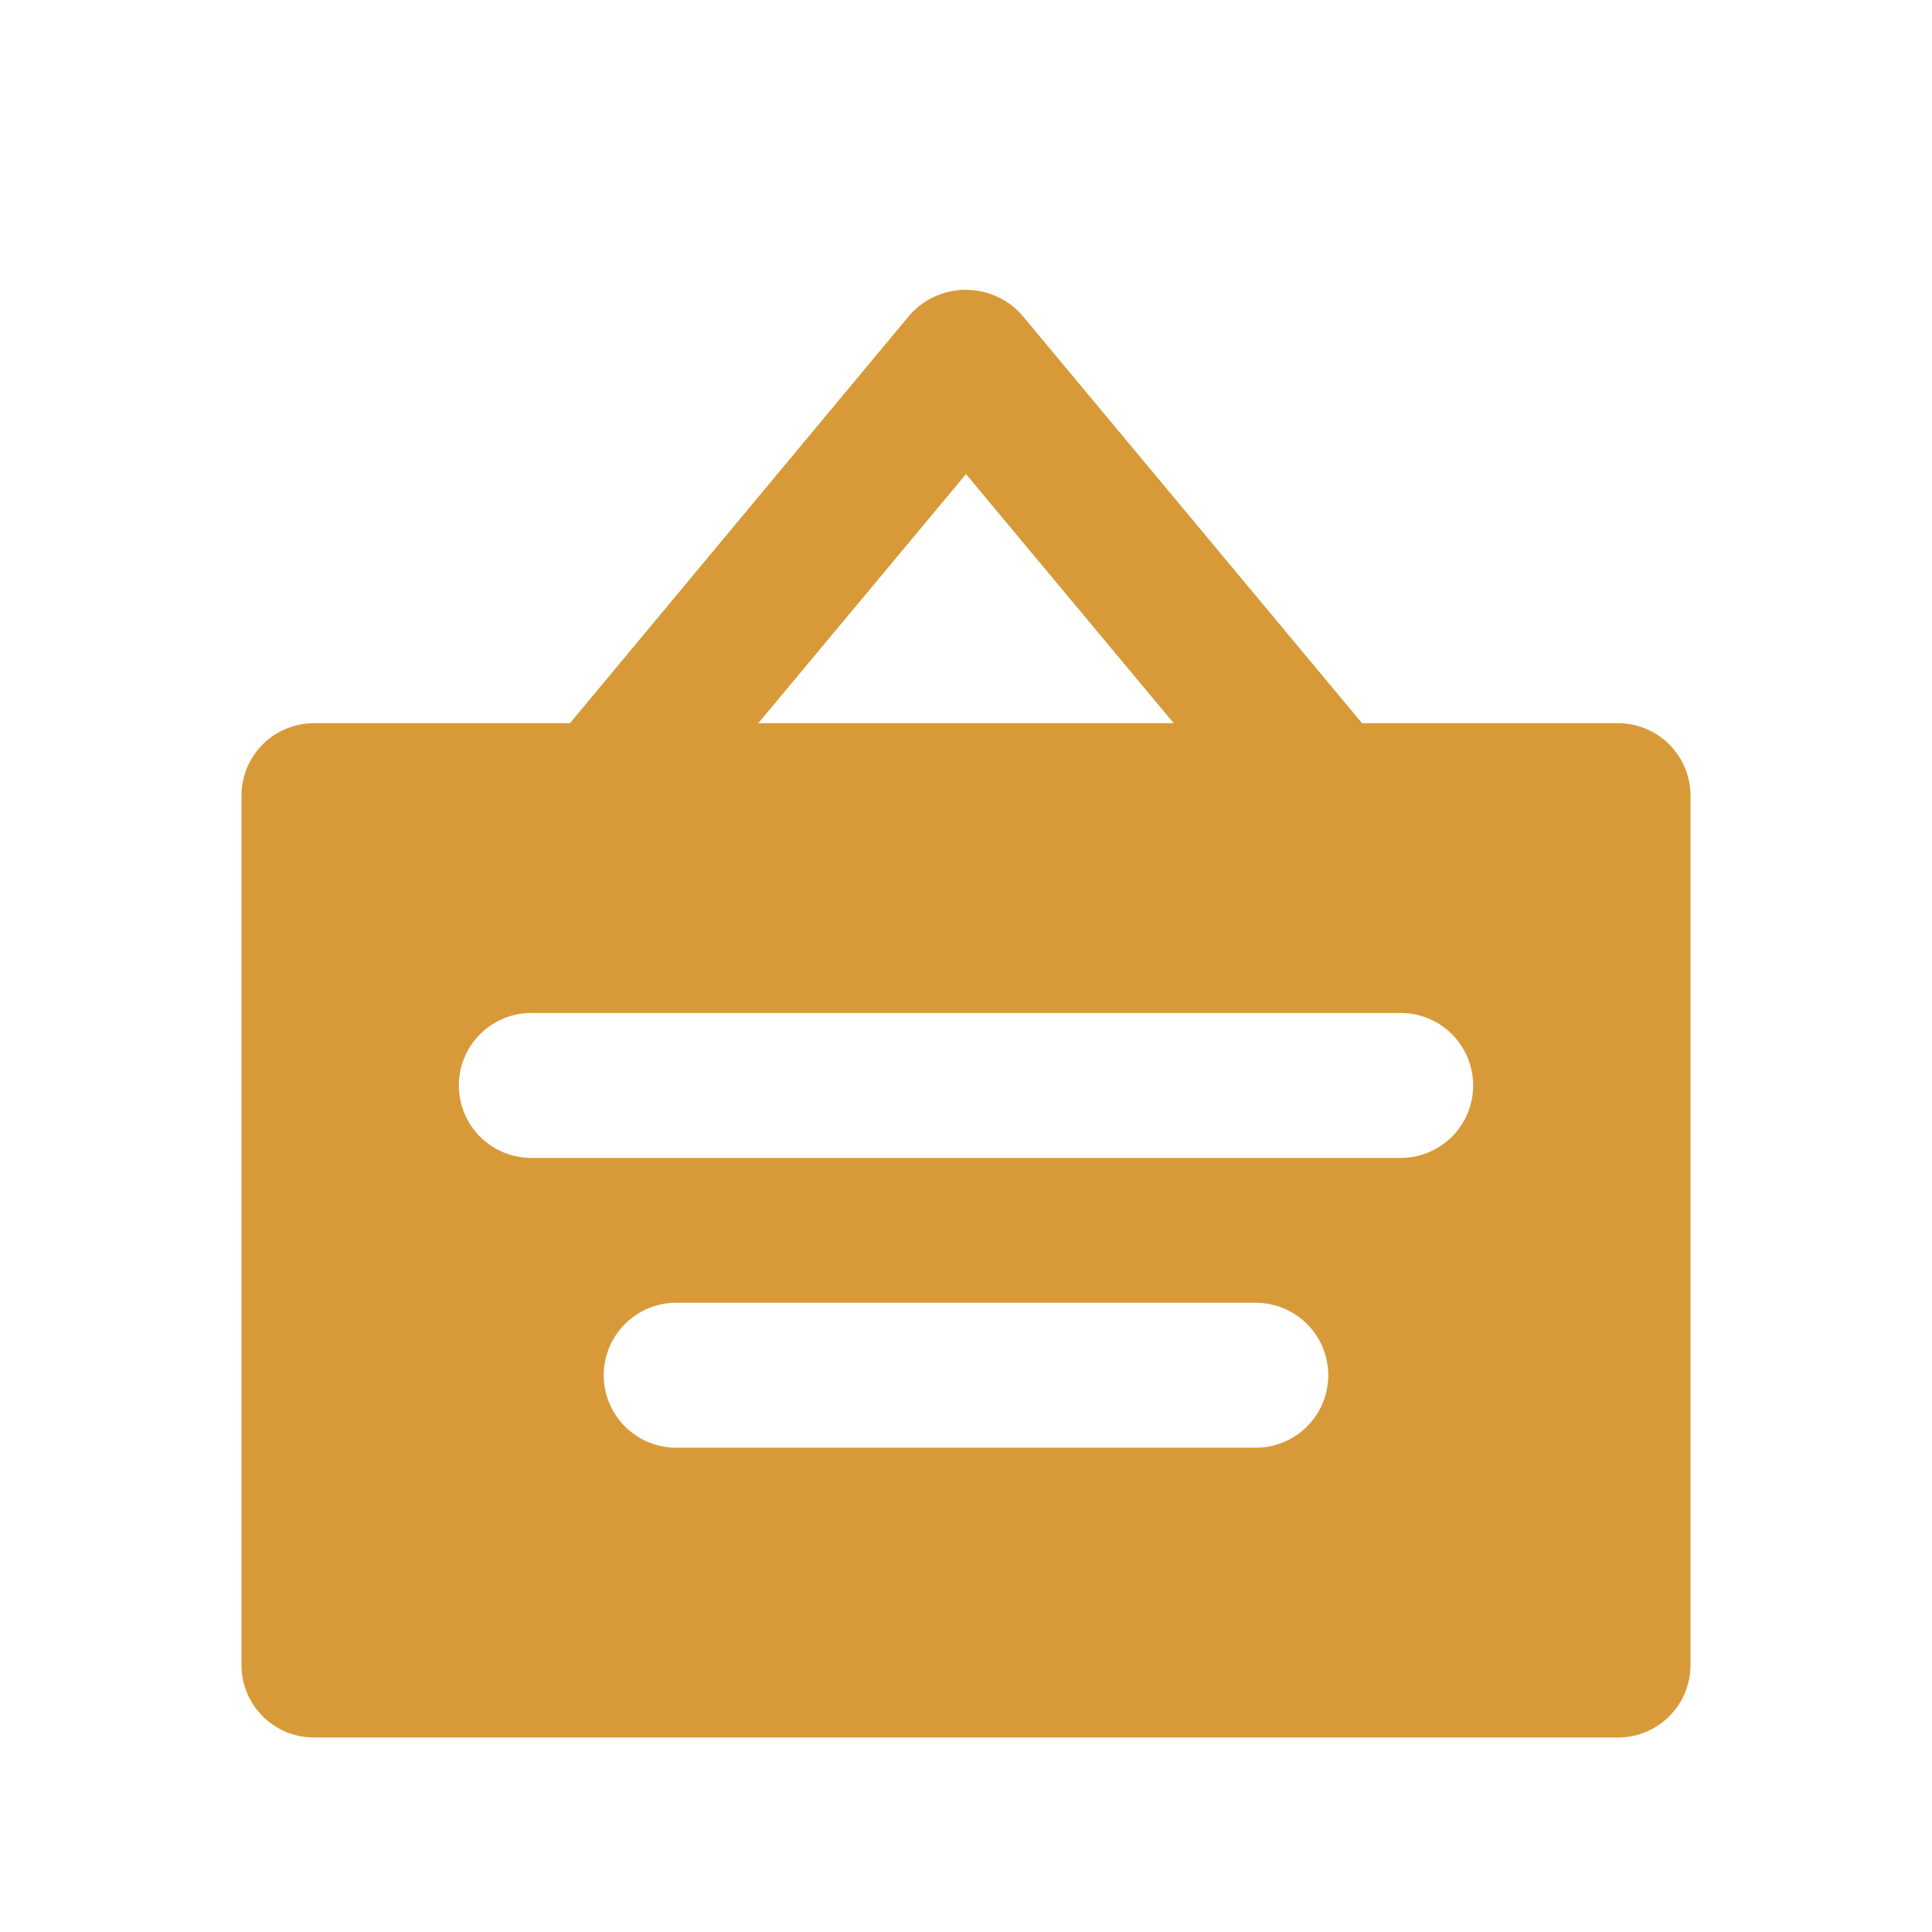
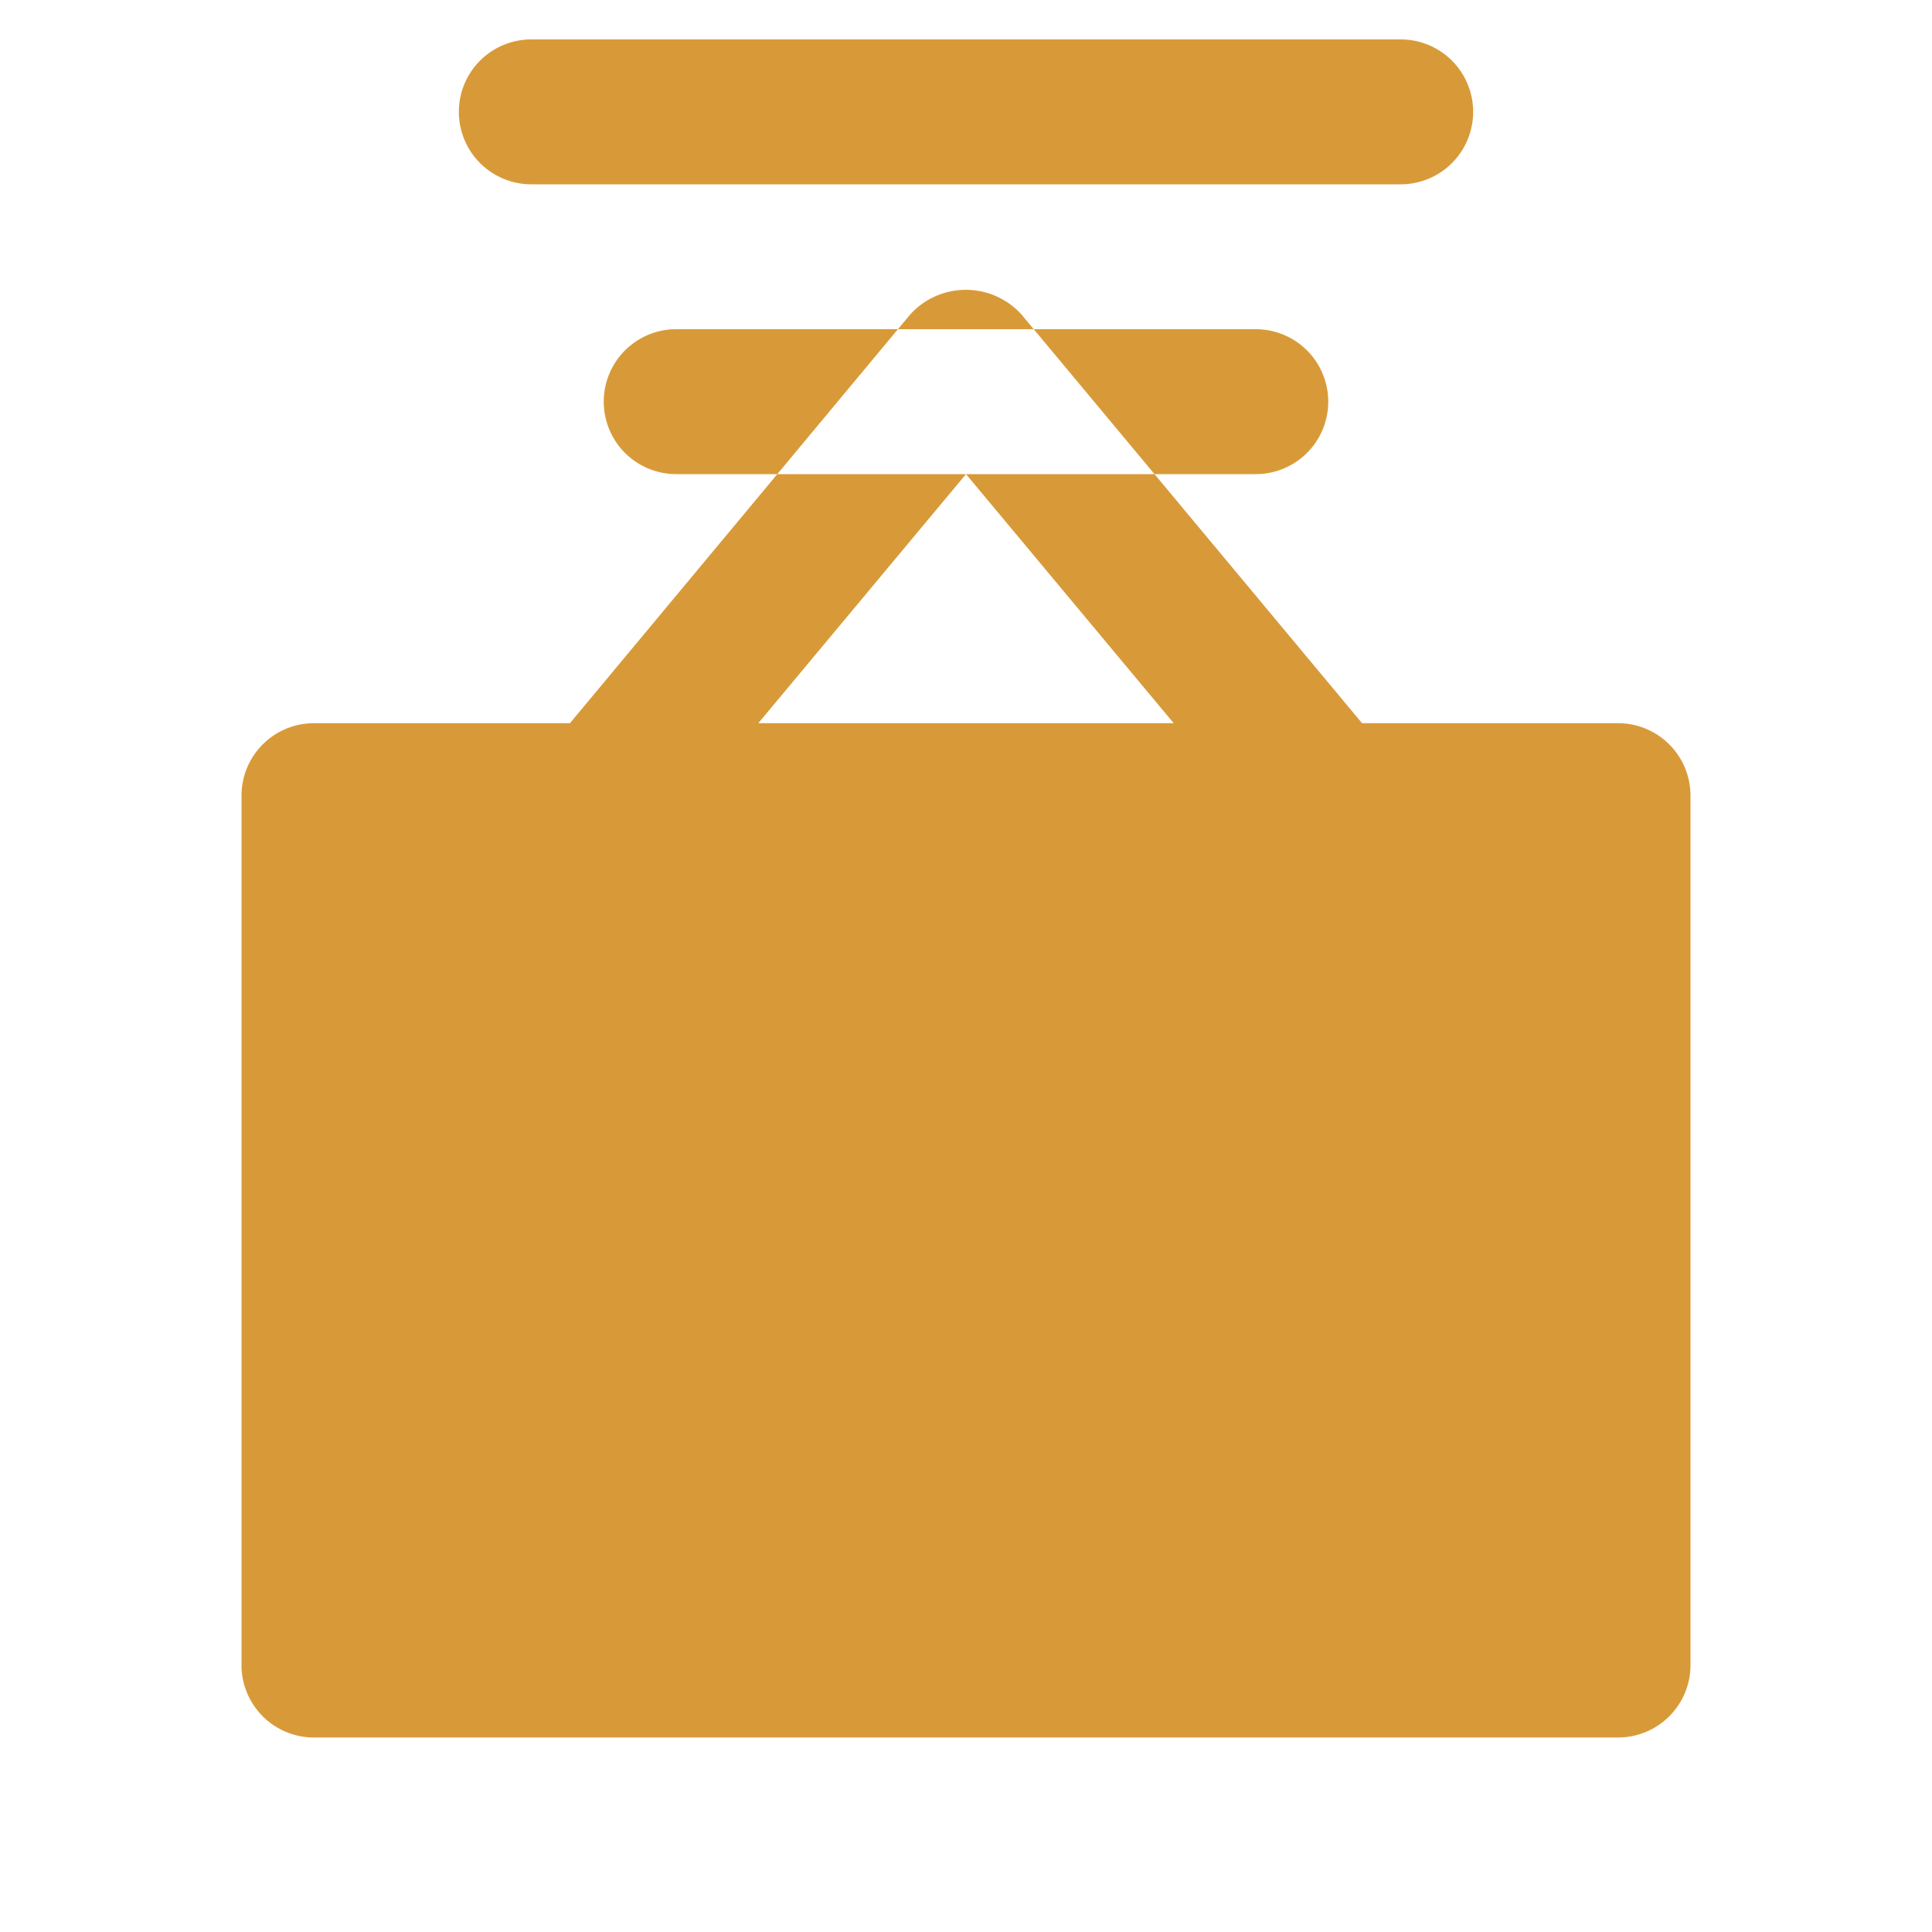
<svg xmlns="http://www.w3.org/2000/svg" id="icon_08" width="40" height="40" viewBox="0 0 40 40">
-   <path id="store-sign-svgrepo-com" d="M30.5,10.991H25.2l-7.05-8.46a1.554,1.554,0,0,0-2.307,0L8.8,10.991H3.5a1.5,1.5,0,0,0-1.5,1.5v18a1.5,1.5,0,0,0,1.5,1.5h27a1.5,1.5,0,0,0,1.5-1.5v-18A1.5,1.5,0,0,0,30.5,10.991ZM17,5.834l4.3,5.157H12.7Zm6,20.157H11a1.5,1.5,0,0,1,0-3H23a1.5,1.5,0,0,1,0,3Zm3-6H8a1.5,1.5,0,1,1,0-3H26a1.5,1.5,0,0,1,0,3Z" transform="translate(3 3.982)" fill="#d89a39" />
-   <rect id="Rectangle_1449" data-name="Rectangle 1449" width="40" height="40" fill="none" />
+   <path id="store-sign-svgrepo-com" d="M30.5,10.991H25.2l-7.05-8.46a1.554,1.554,0,0,0-2.307,0L8.8,10.991H3.5a1.5,1.5,0,0,0-1.5,1.5v18a1.5,1.5,0,0,0,1.5,1.5h27a1.5,1.5,0,0,0,1.5-1.5v-18A1.5,1.5,0,0,0,30.5,10.991ZM17,5.834l4.3,5.157H12.7ZH11a1.5,1.5,0,0,1,0-3H23a1.5,1.5,0,0,1,0,3Zm3-6H8a1.5,1.5,0,1,1,0-3H26a1.5,1.5,0,0,1,0,3Z" transform="translate(3 3.982)" fill="#d89a39" />
</svg>